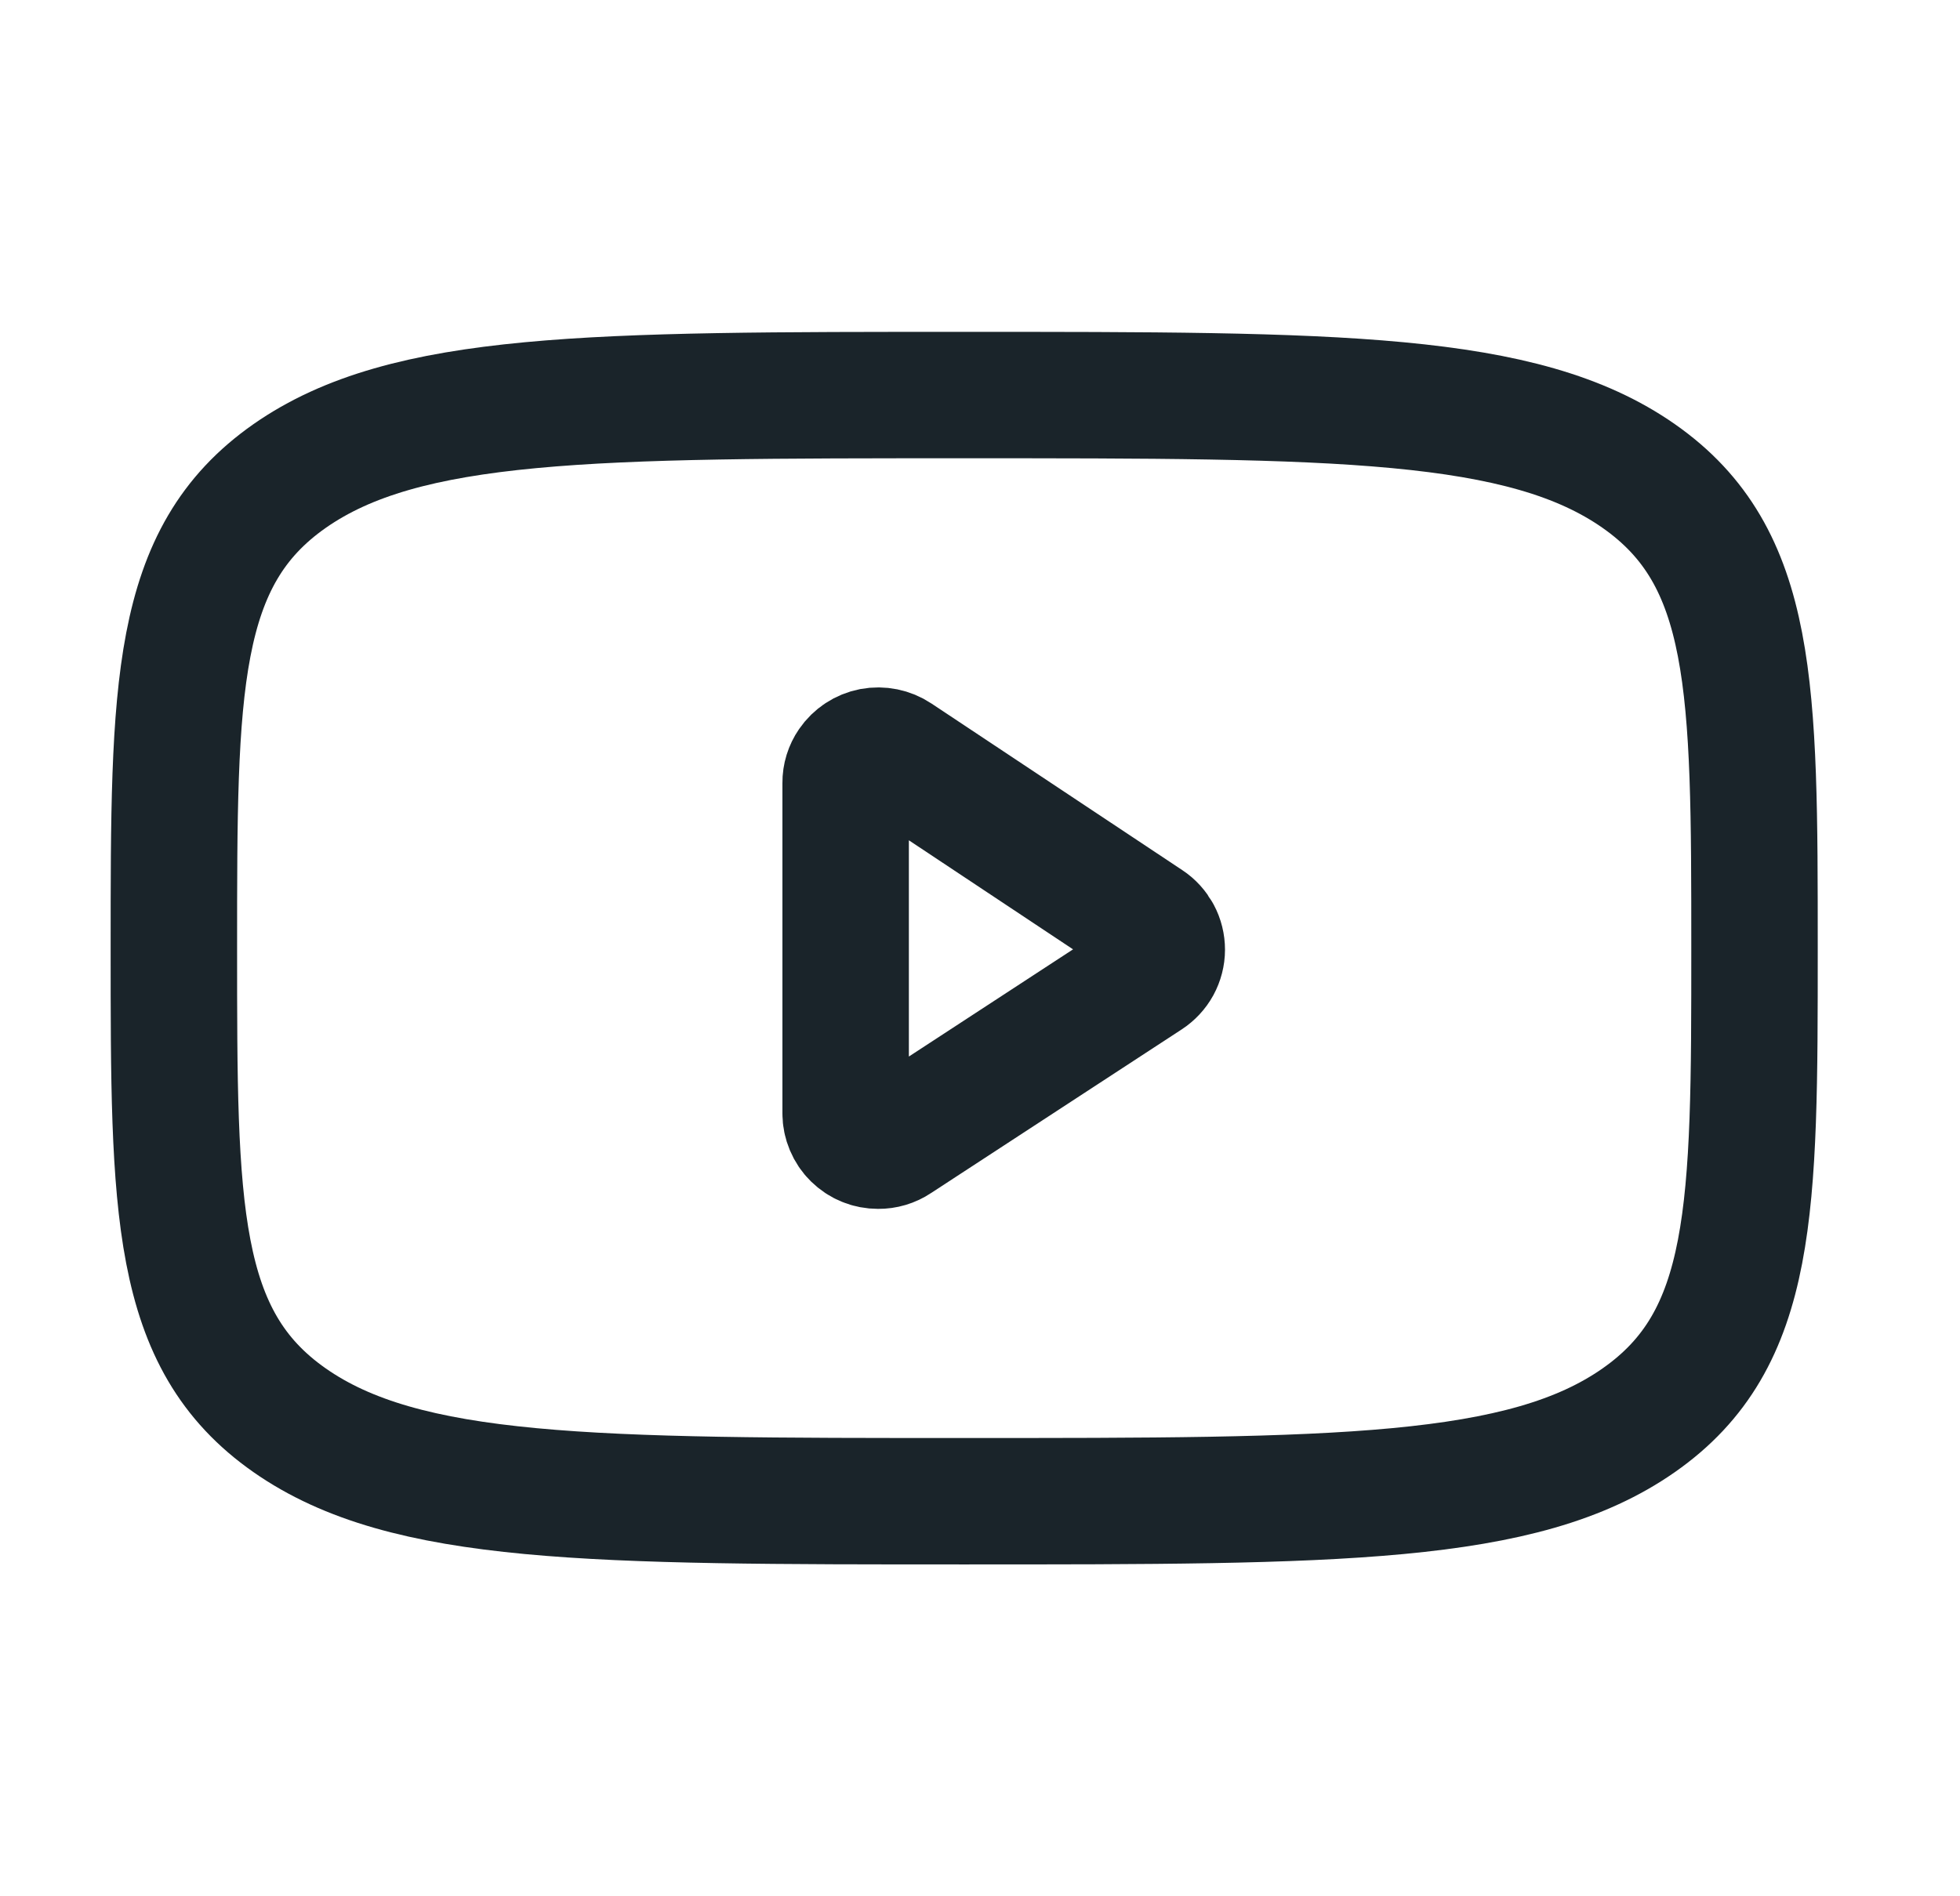
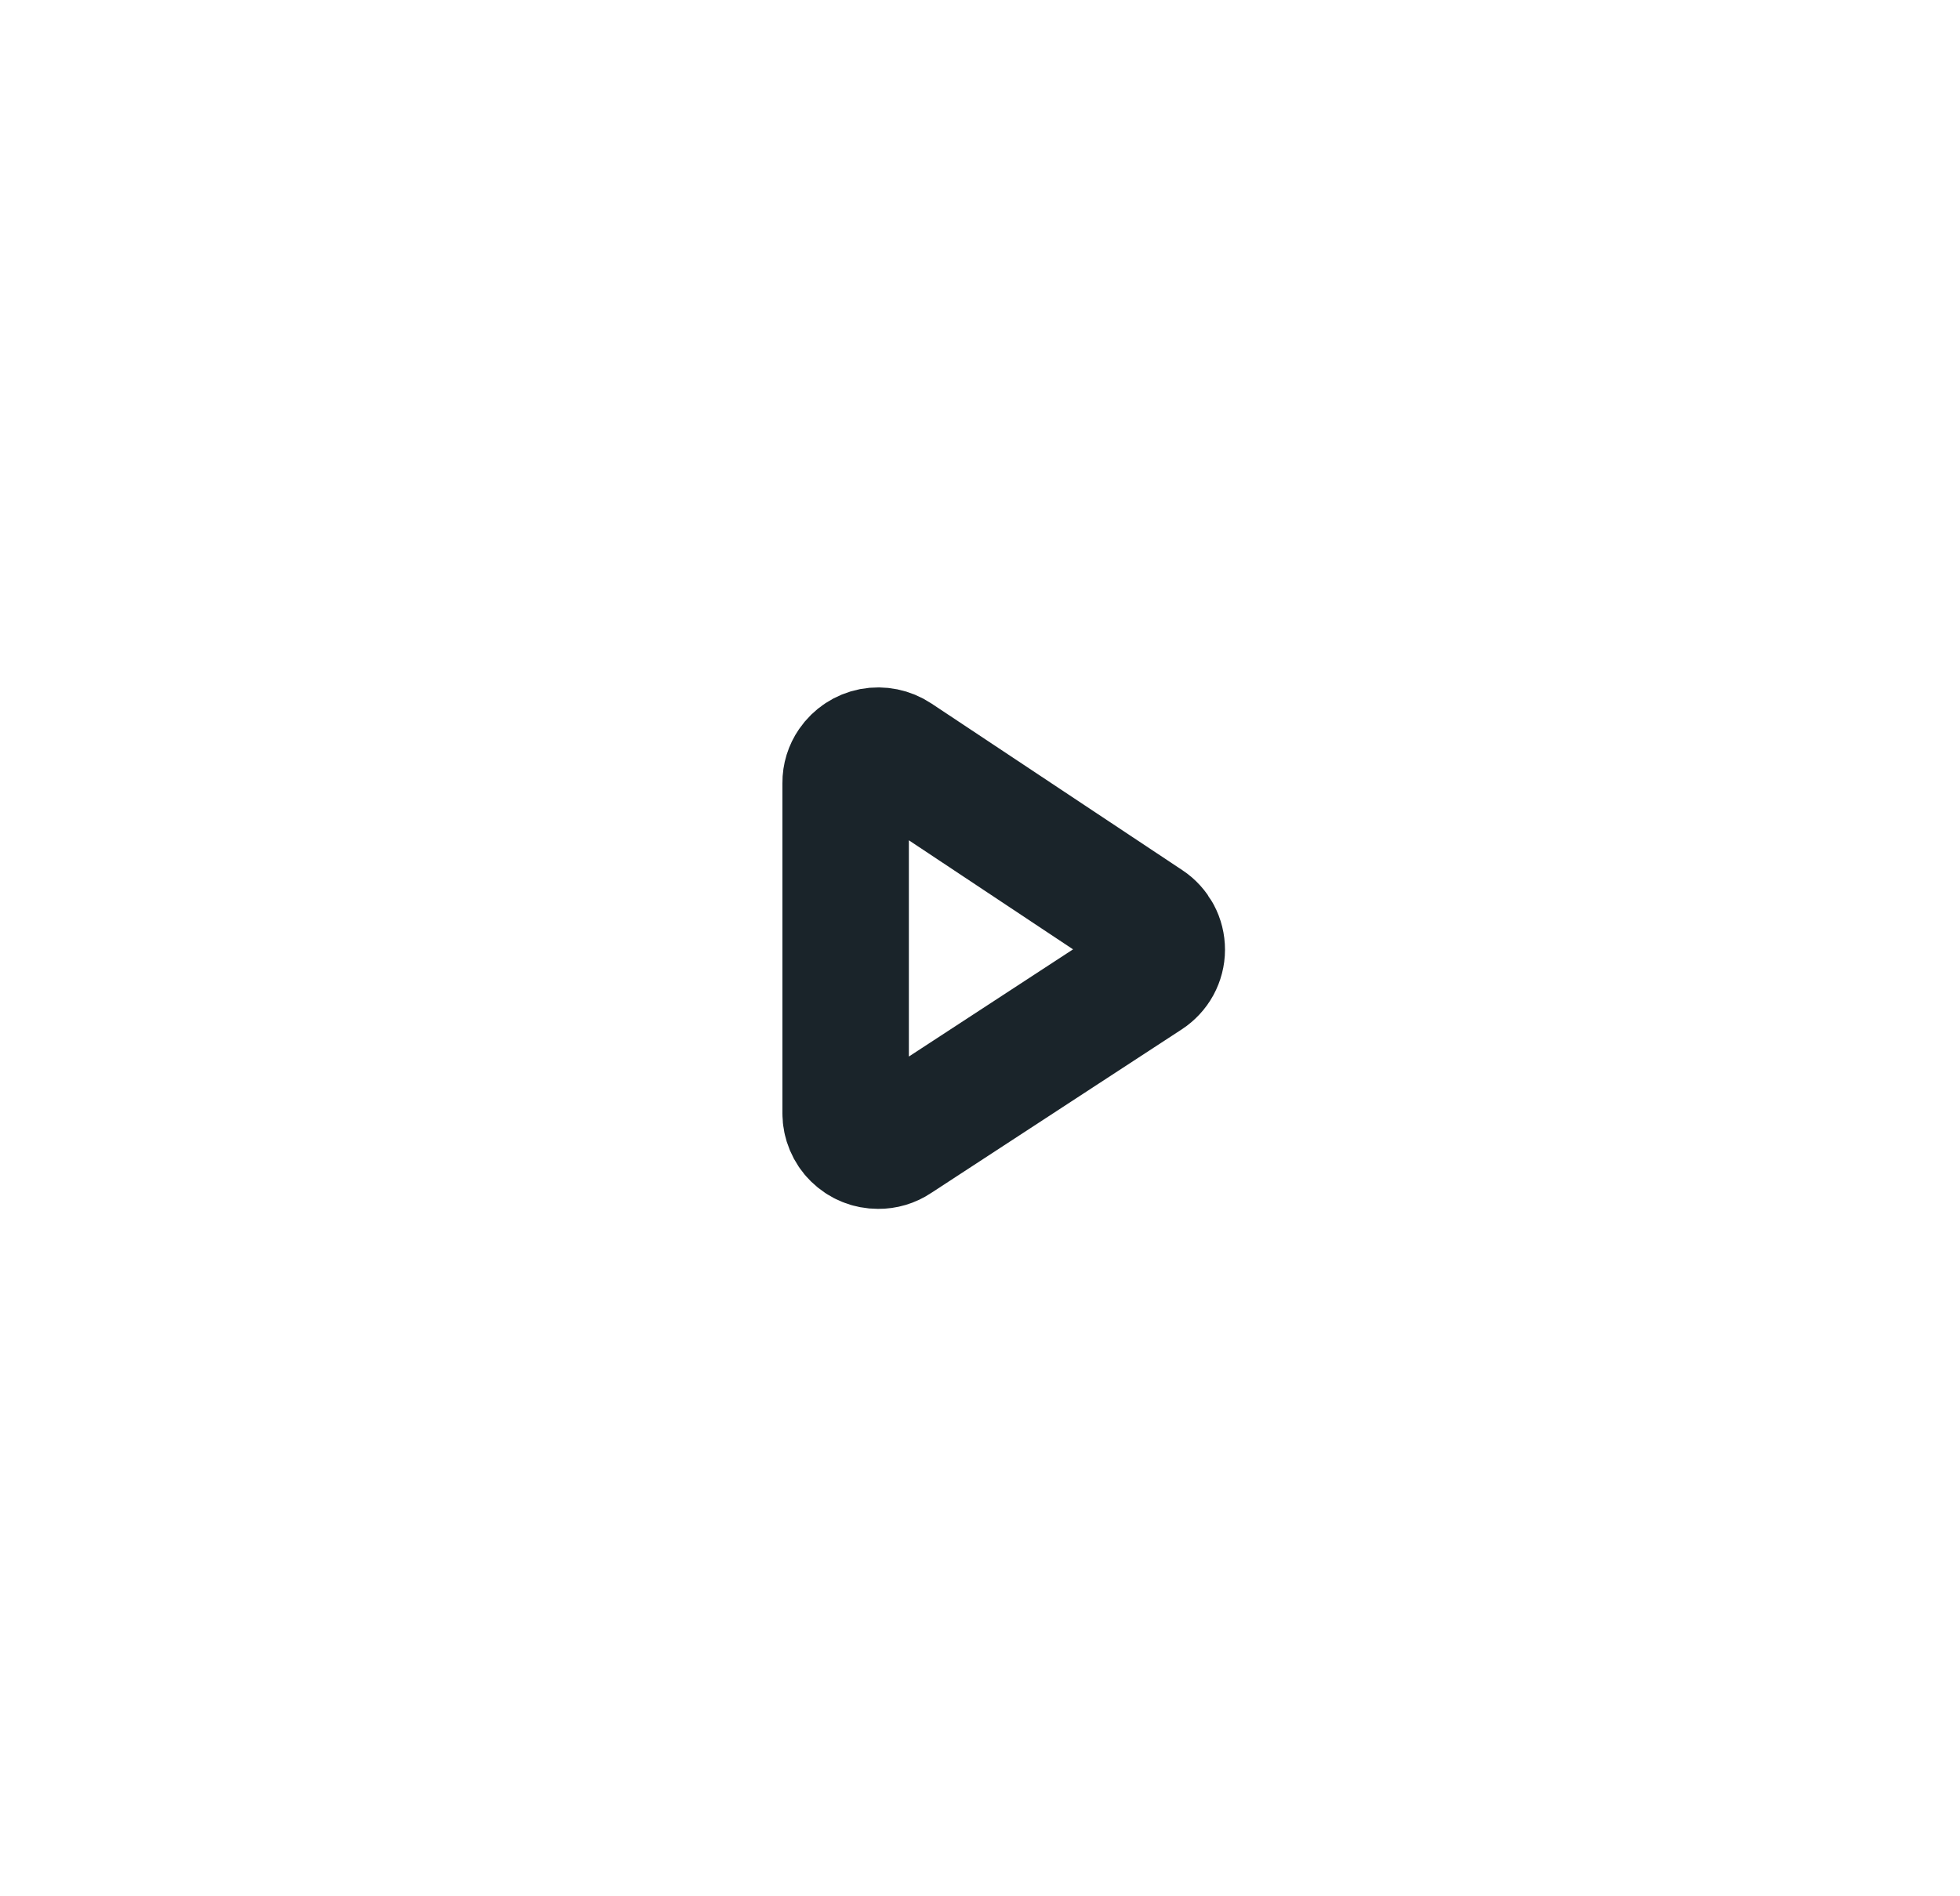
<svg xmlns="http://www.w3.org/2000/svg" width="31" height="30" viewBox="0 0 31 30" fill="none">
-   <path d="M2.75 15C2.75 10.875 2.75 8.812 4.58 7.531C6.412 6.25 9.357 6.25 15.25 6.25C21.142 6.25 24.089 6.25 25.919 7.531C27.749 8.812 27.75 10.875 27.75 15C27.75 19.125 27.75 21.188 25.919 22.469C24.09 23.75 21.142 23.75 15.25 23.75C9.357 23.75 6.411 23.75 4.58 22.469C2.749 21.188 2.75 19.125 2.75 15Z" stroke="#1A242A" stroke-width="2" stroke-linecap="round" stroke-linejoin="round" />
  <path d="M13.375 12.385V17.615C13.375 17.683 13.389 17.749 13.415 17.811C13.441 17.873 13.479 17.93 13.527 17.977C13.575 18.024 13.631 18.062 13.694 18.087C13.756 18.113 13.823 18.125 13.89 18.125C13.991 18.126 14.091 18.097 14.175 18.04L18.144 15.448C18.214 15.402 18.273 15.339 18.313 15.266C18.353 15.192 18.375 15.109 18.375 15.025C18.375 14.941 18.355 14.858 18.315 14.784C18.275 14.71 18.218 14.646 18.148 14.6L14.179 11.963C14.065 11.887 13.927 11.859 13.792 11.884C13.658 11.91 13.54 11.988 13.463 12.1C13.405 12.184 13.374 12.284 13.375 12.385Z" stroke="#1A242A" stroke-width="2" stroke-linecap="round" stroke-linejoin="round" />
</svg>